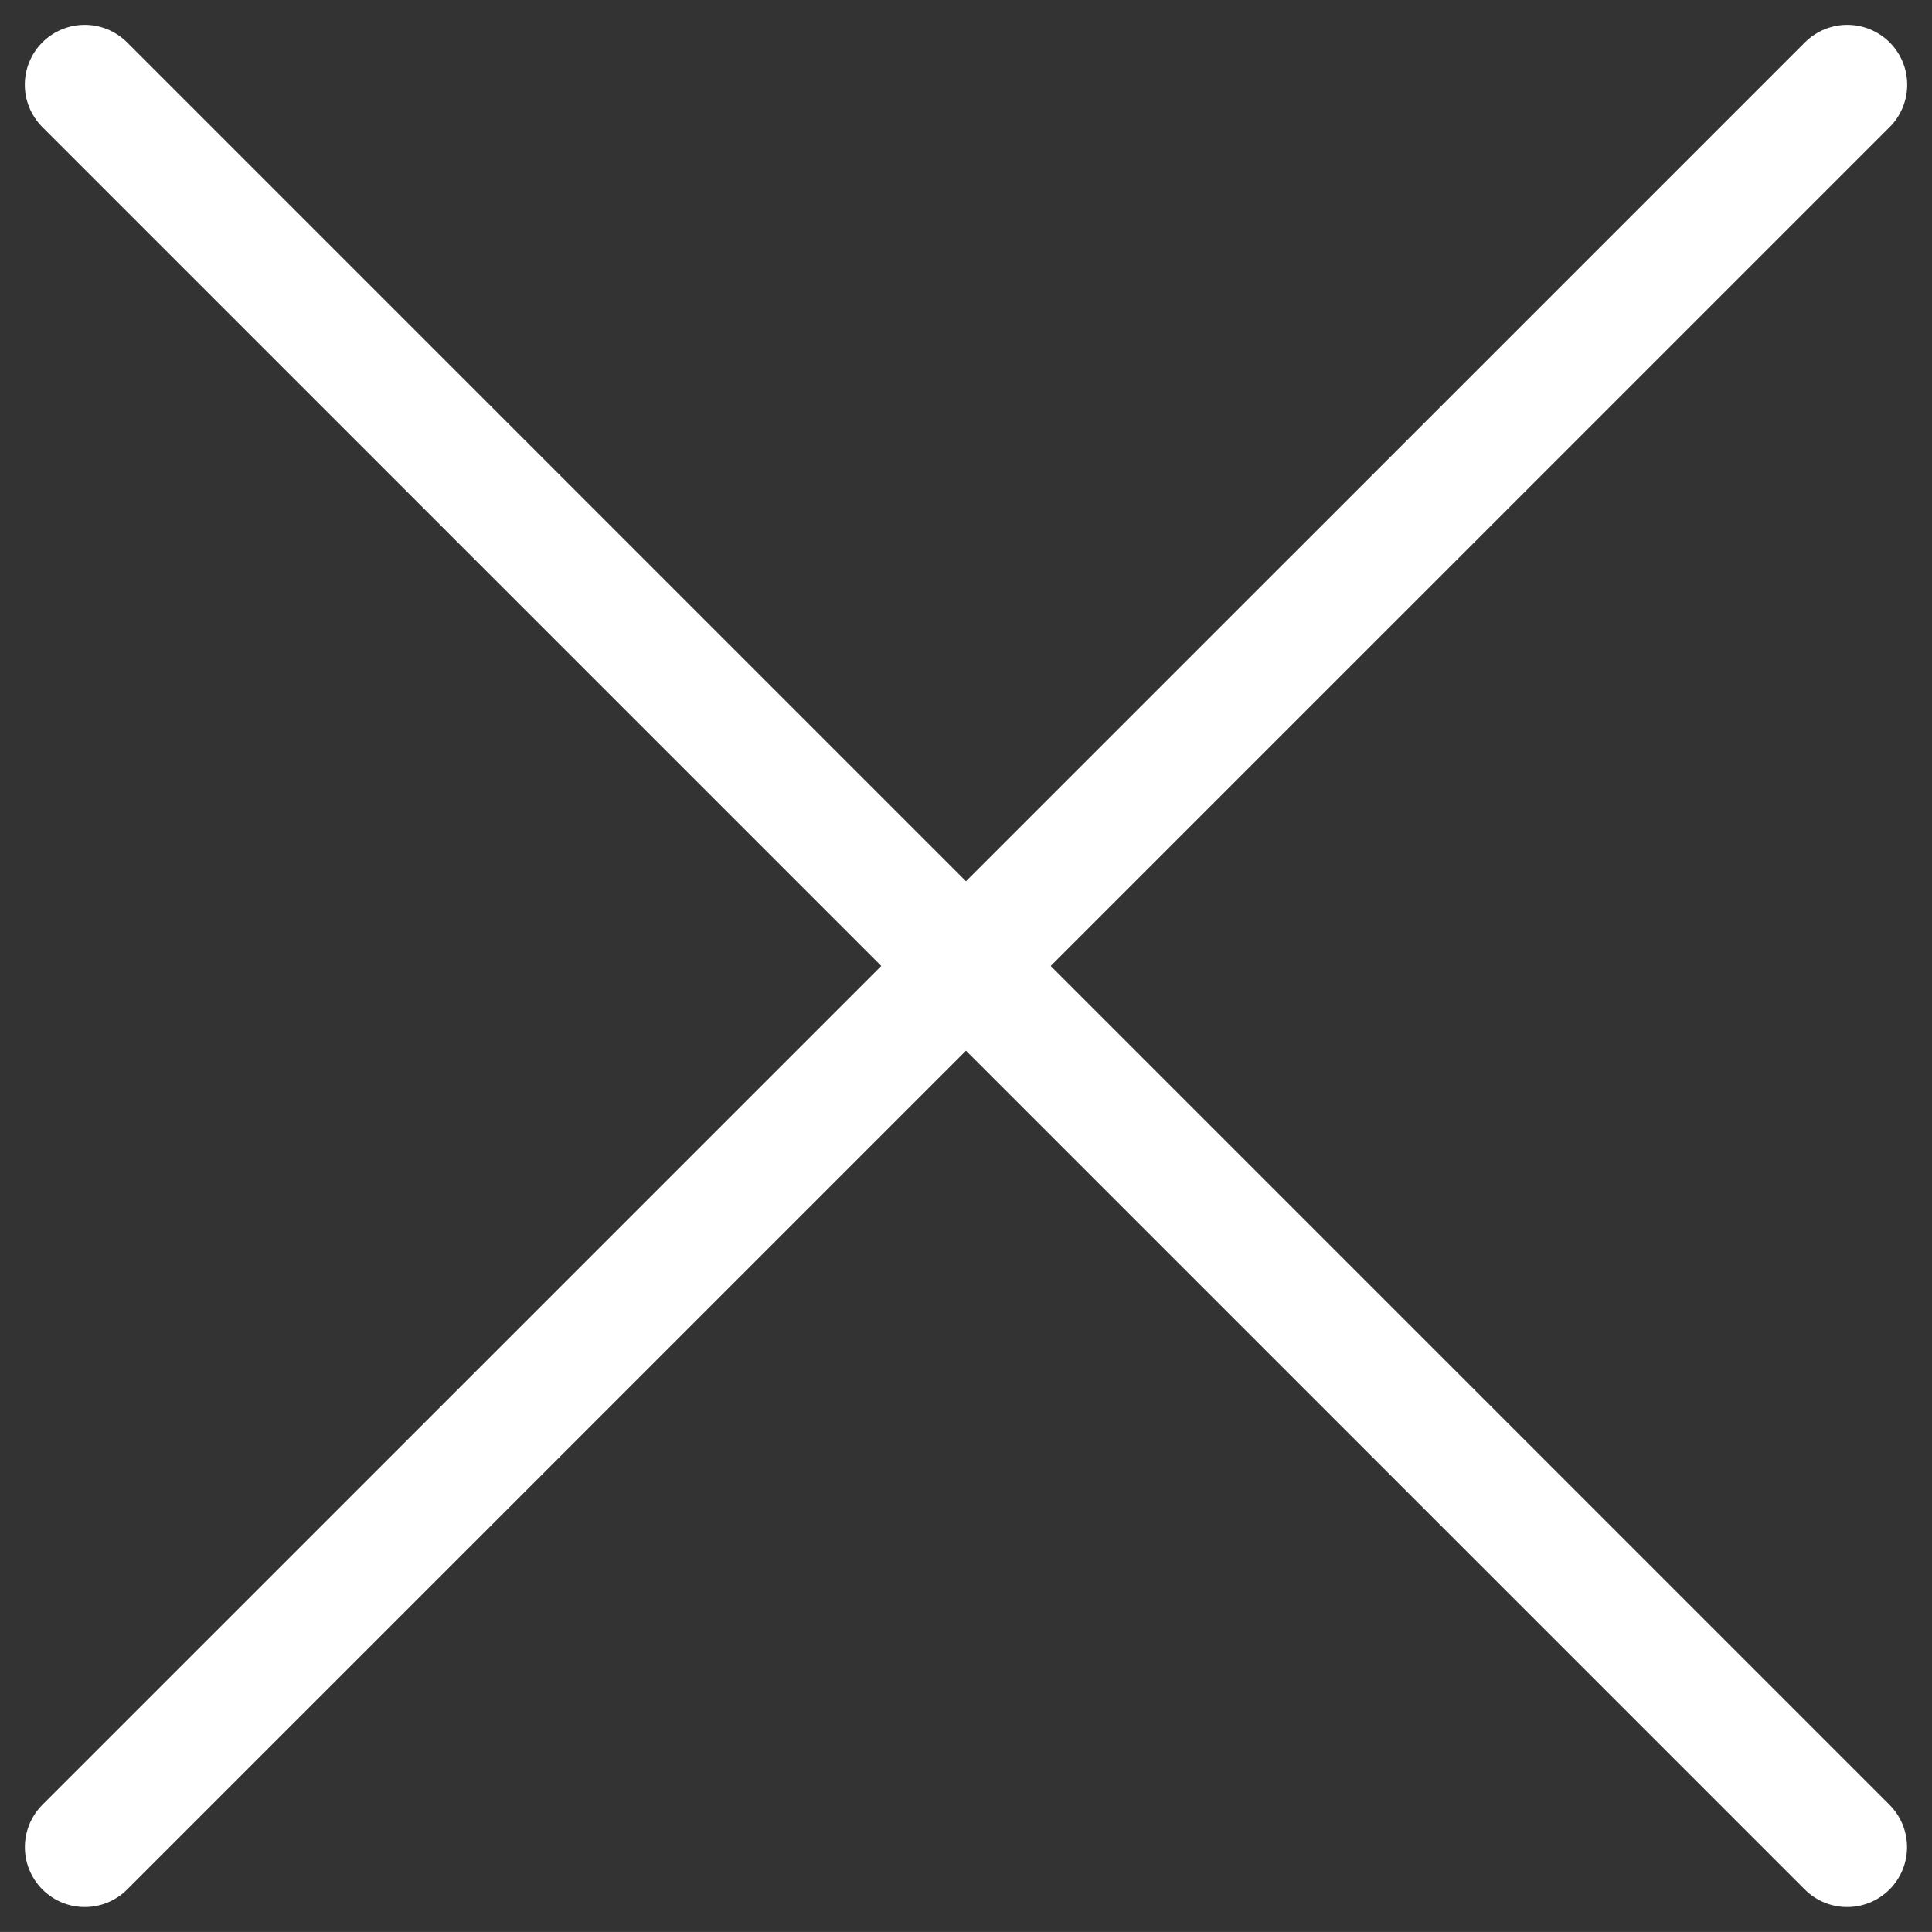
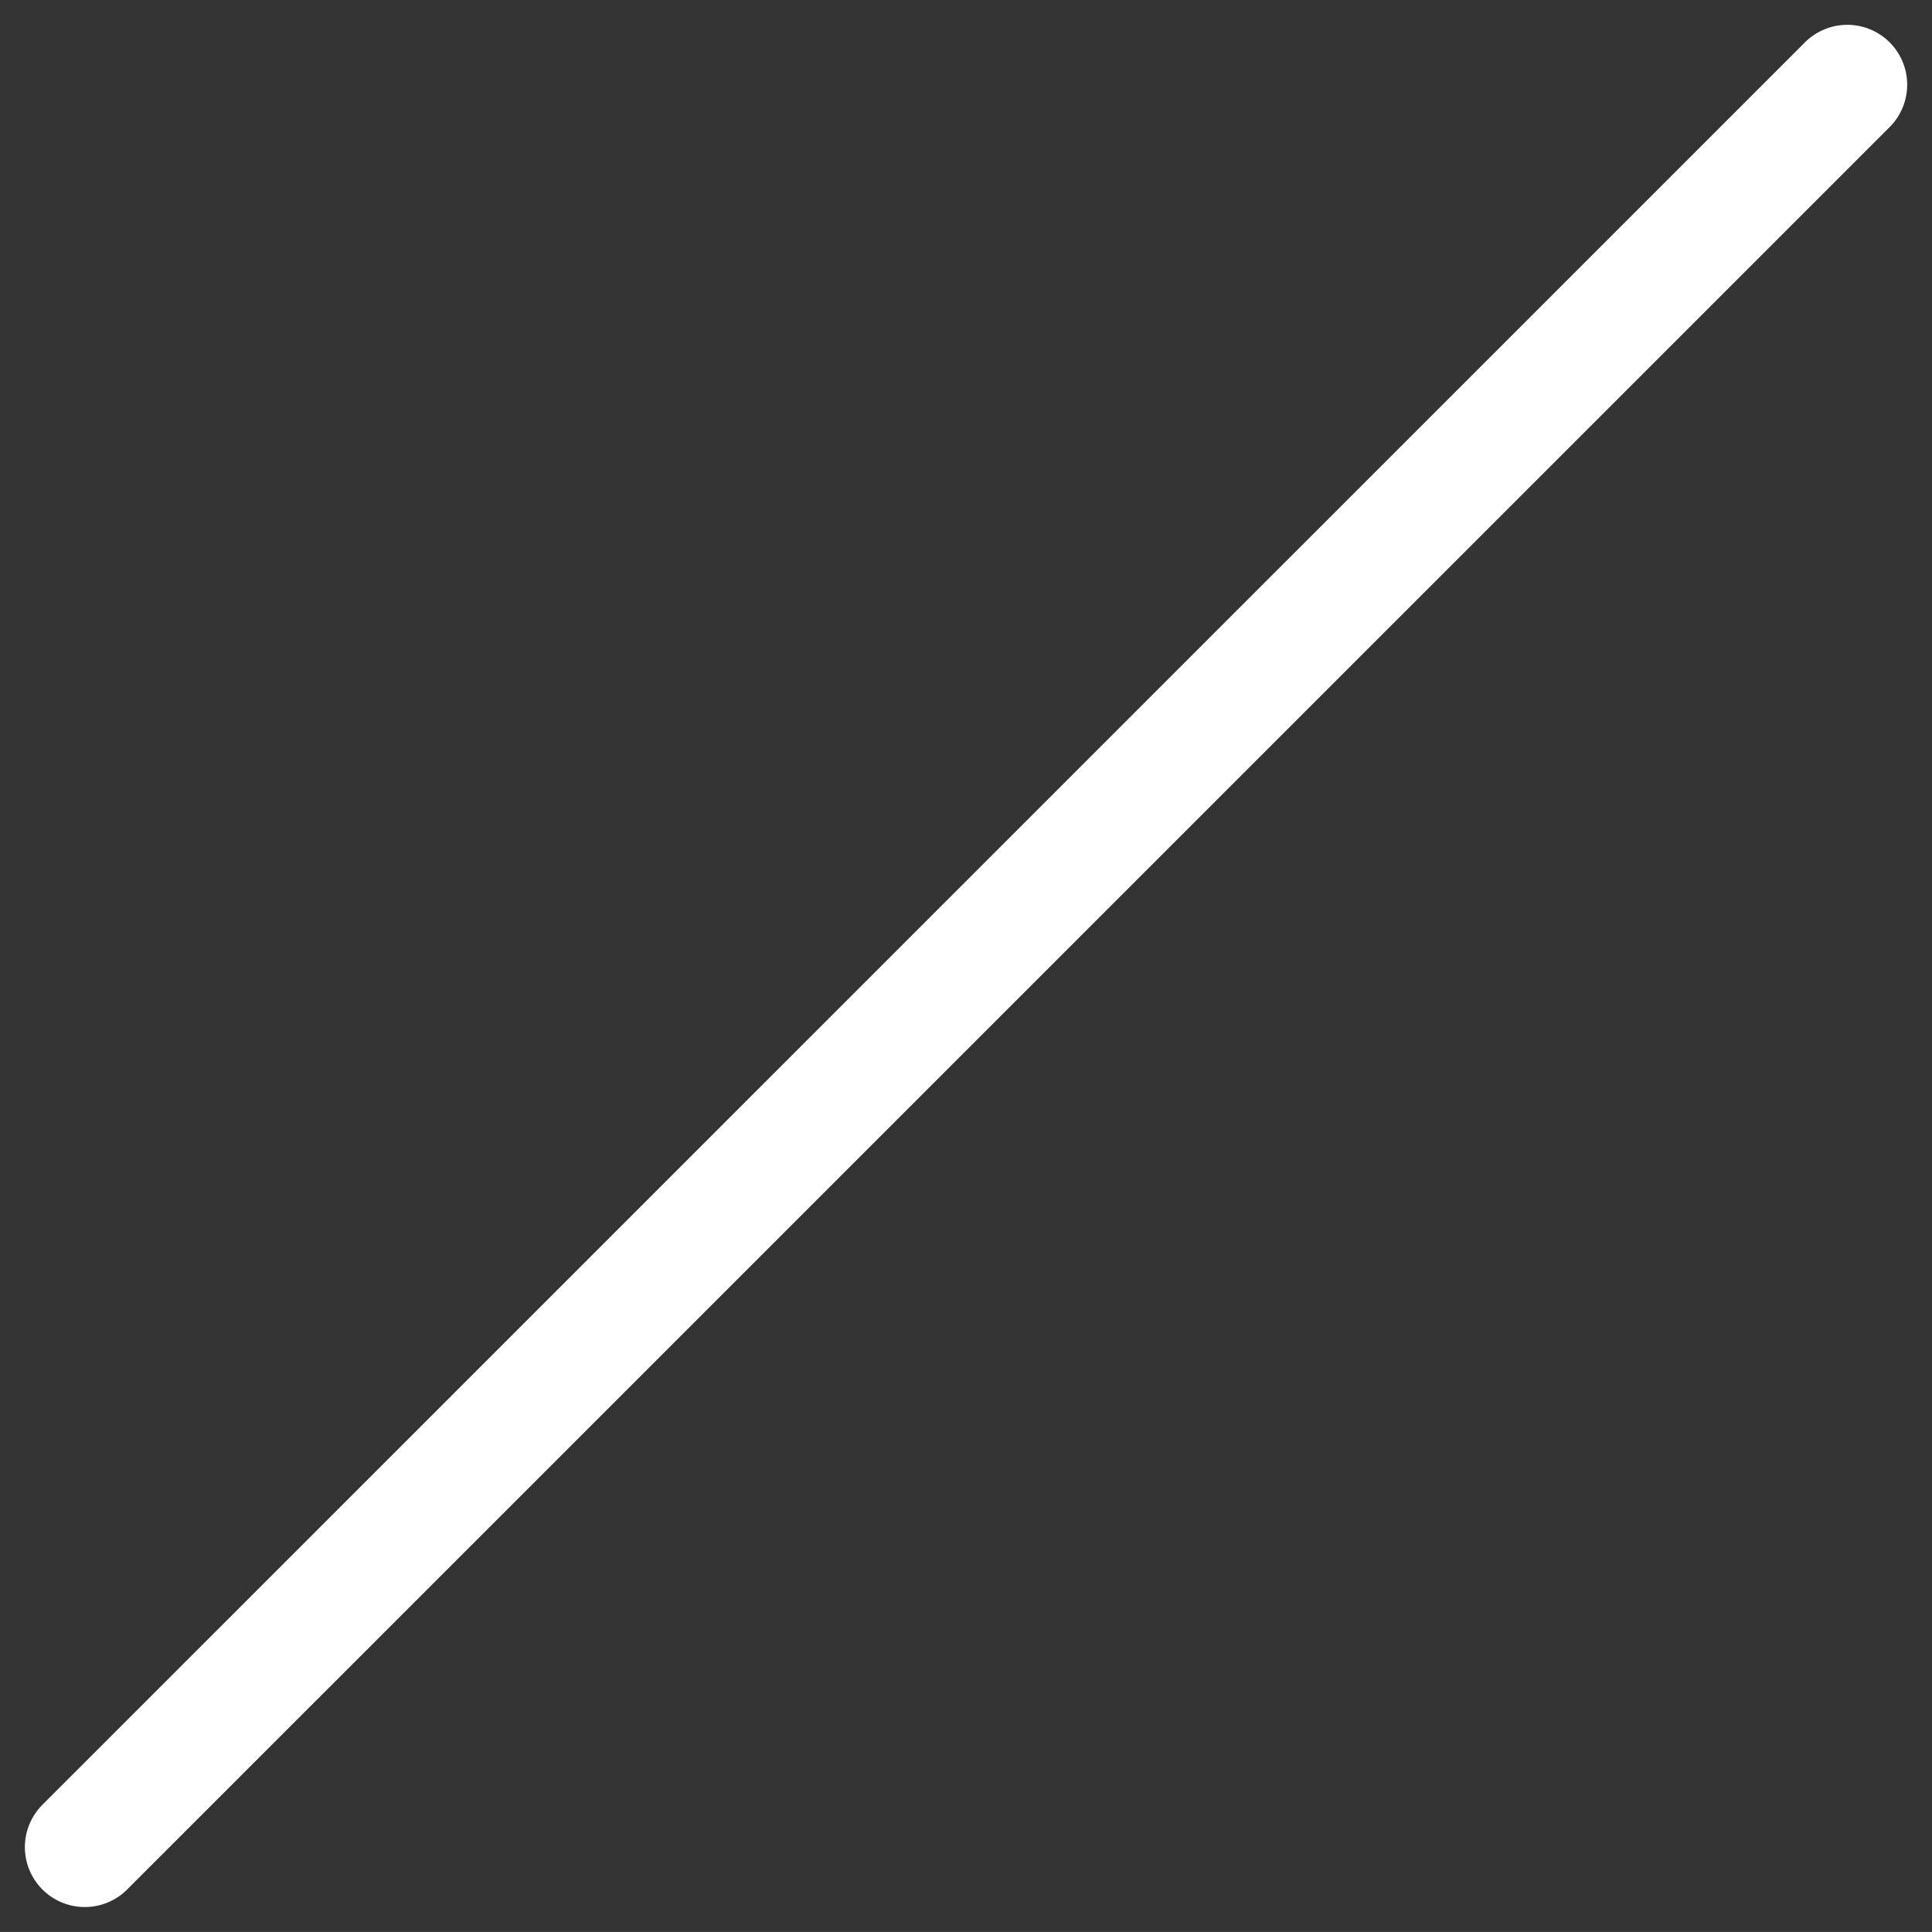
<svg xmlns="http://www.w3.org/2000/svg" width="32.249" height="32.248" viewBox="0 0 32.249 32.248">
  <rect x="0" y="0" width="32.249" height="32.248" fill="#333333" stroke="none" />
  <g id="Group_1022" data-name="Group 1022" transform="translate(-1289.661 -53.161)">
    <g id="arrow-right" transform="translate(1291.075 54.575)">
-       <line id="Line_1" data-name="Line 1" x2="41.604" transform="translate(0 0) rotate(45)" fill="none" stroke="#fff" stroke-linecap="round" stroke-linejoin="round" stroke-width="2" />
      <line id="Line_2" data-name="Line 2" x2="41.605" y2="0.001" transform="translate(29.421 0) rotate(135)" fill="none" stroke="#fff" stroke-linecap="round" stroke-linejoin="round" stroke-width="2" />
    </g>
  </g>
</svg>